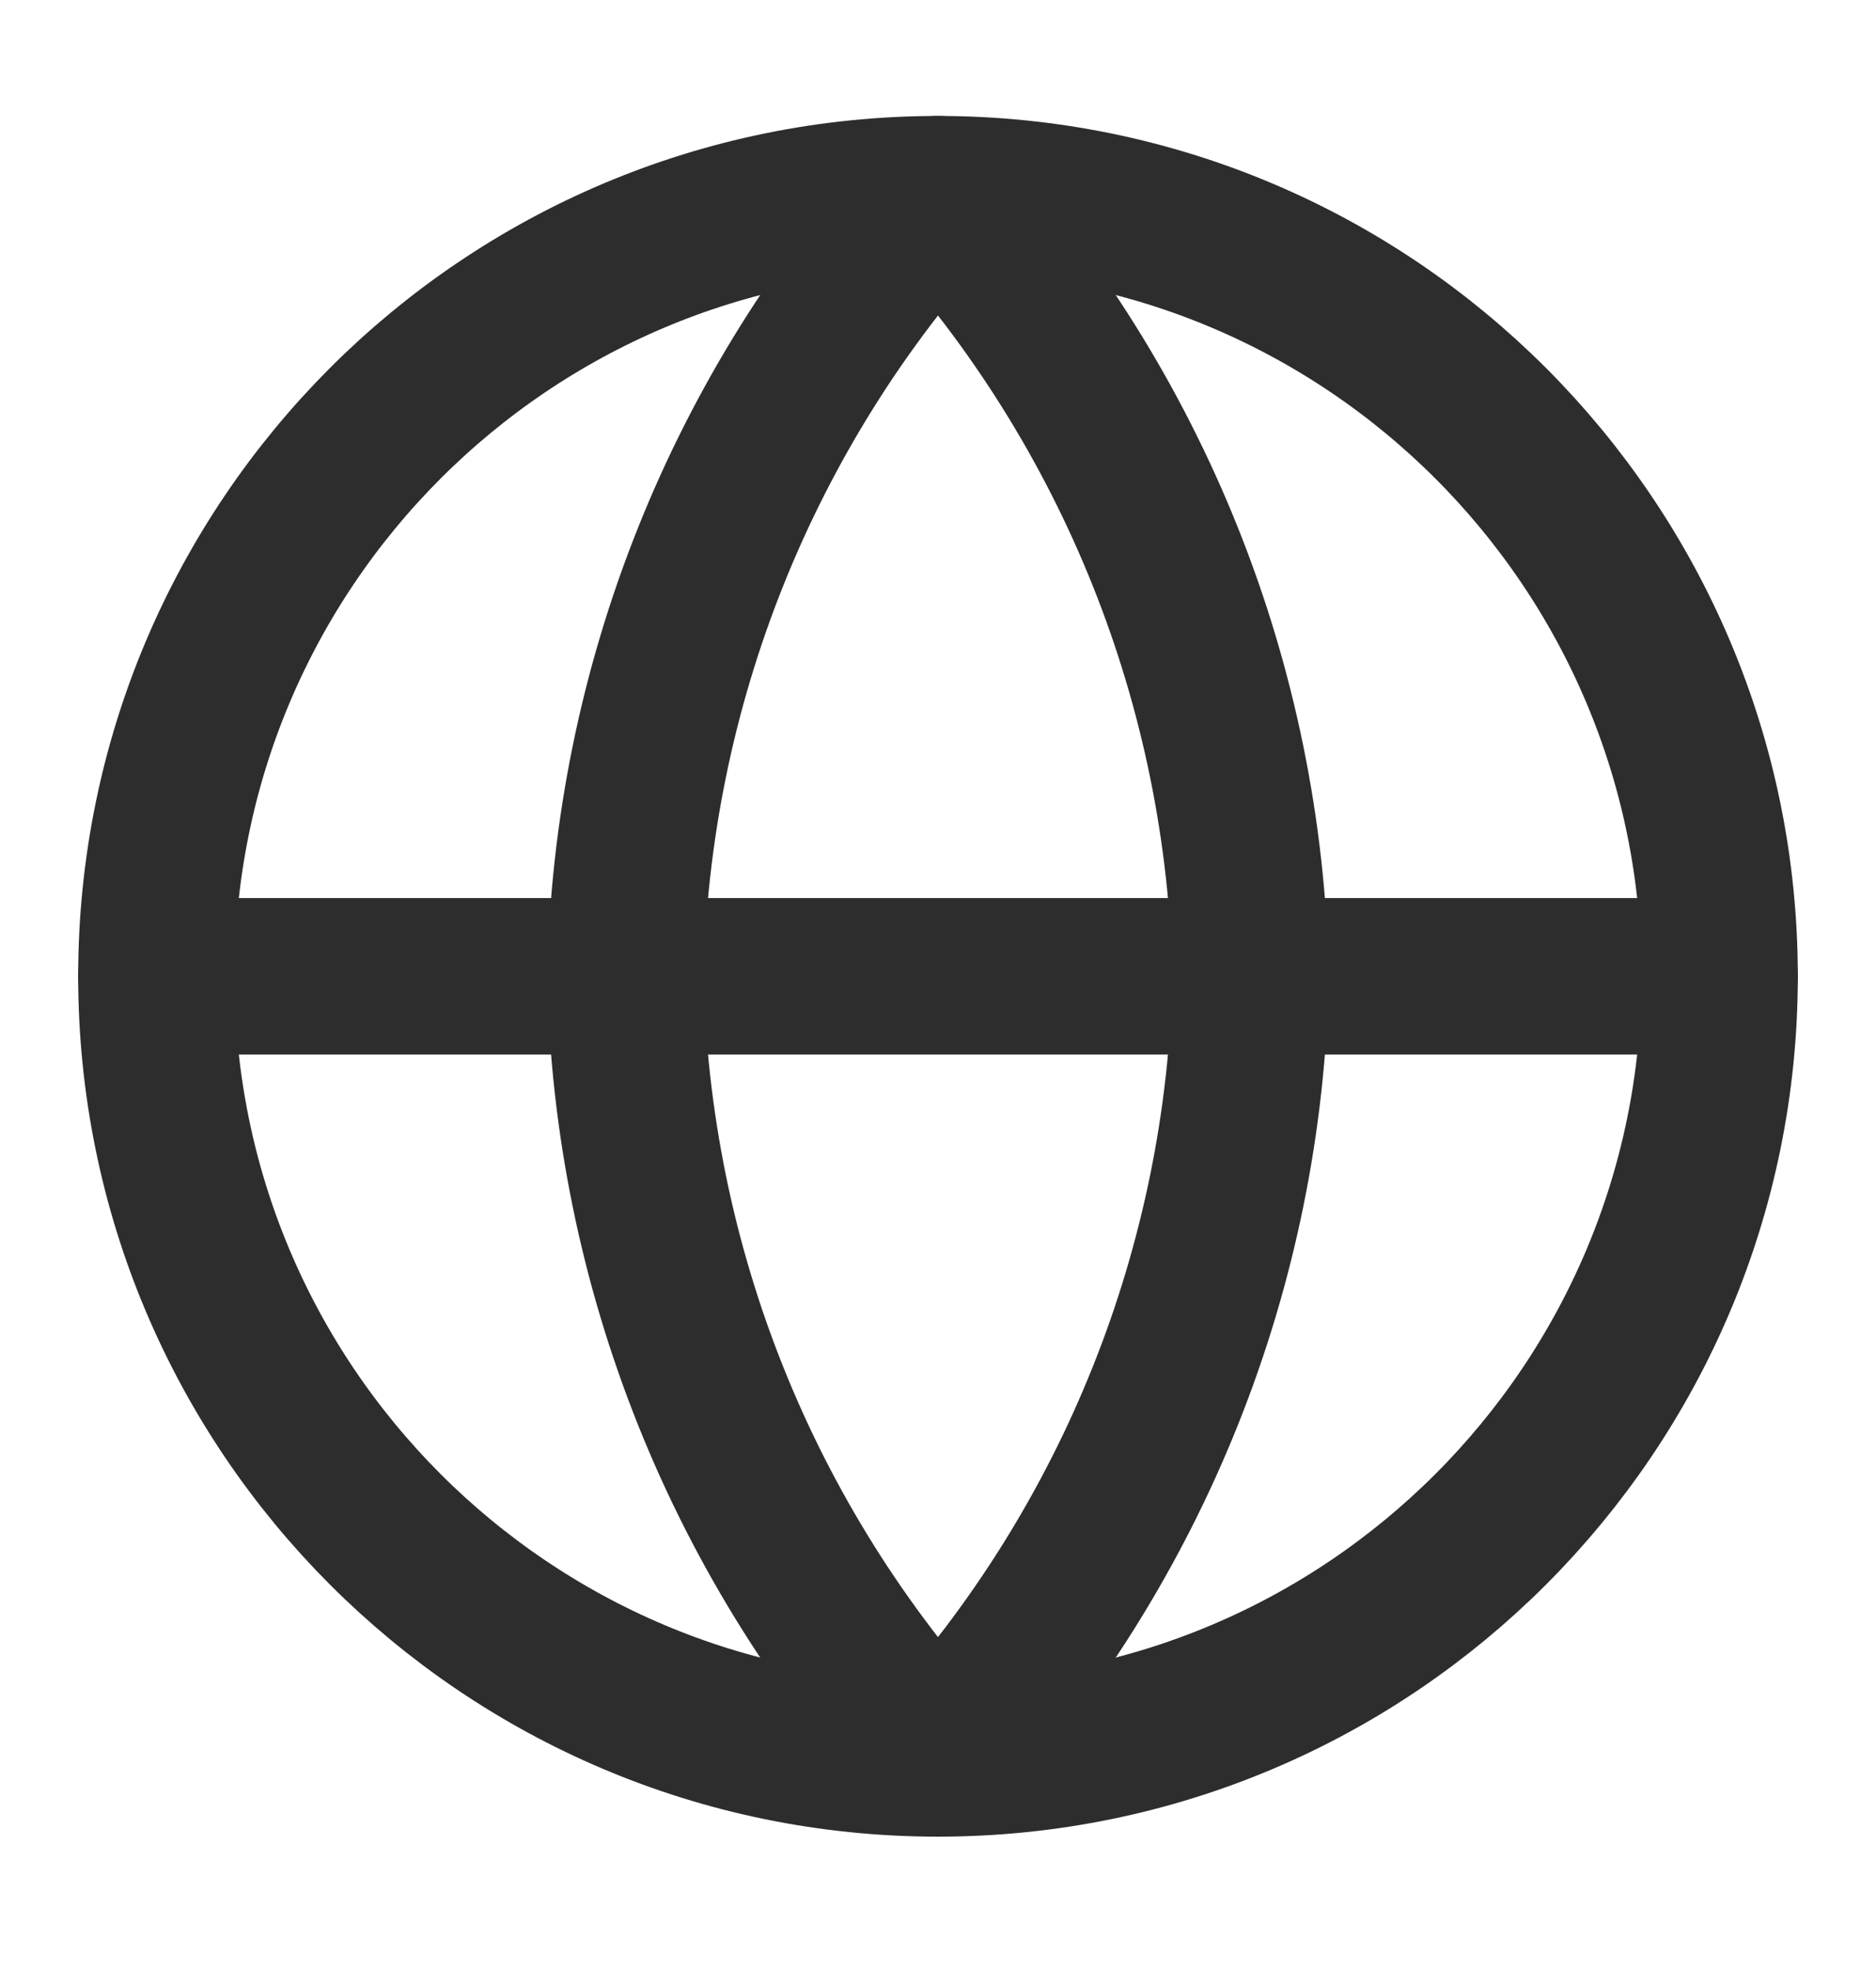
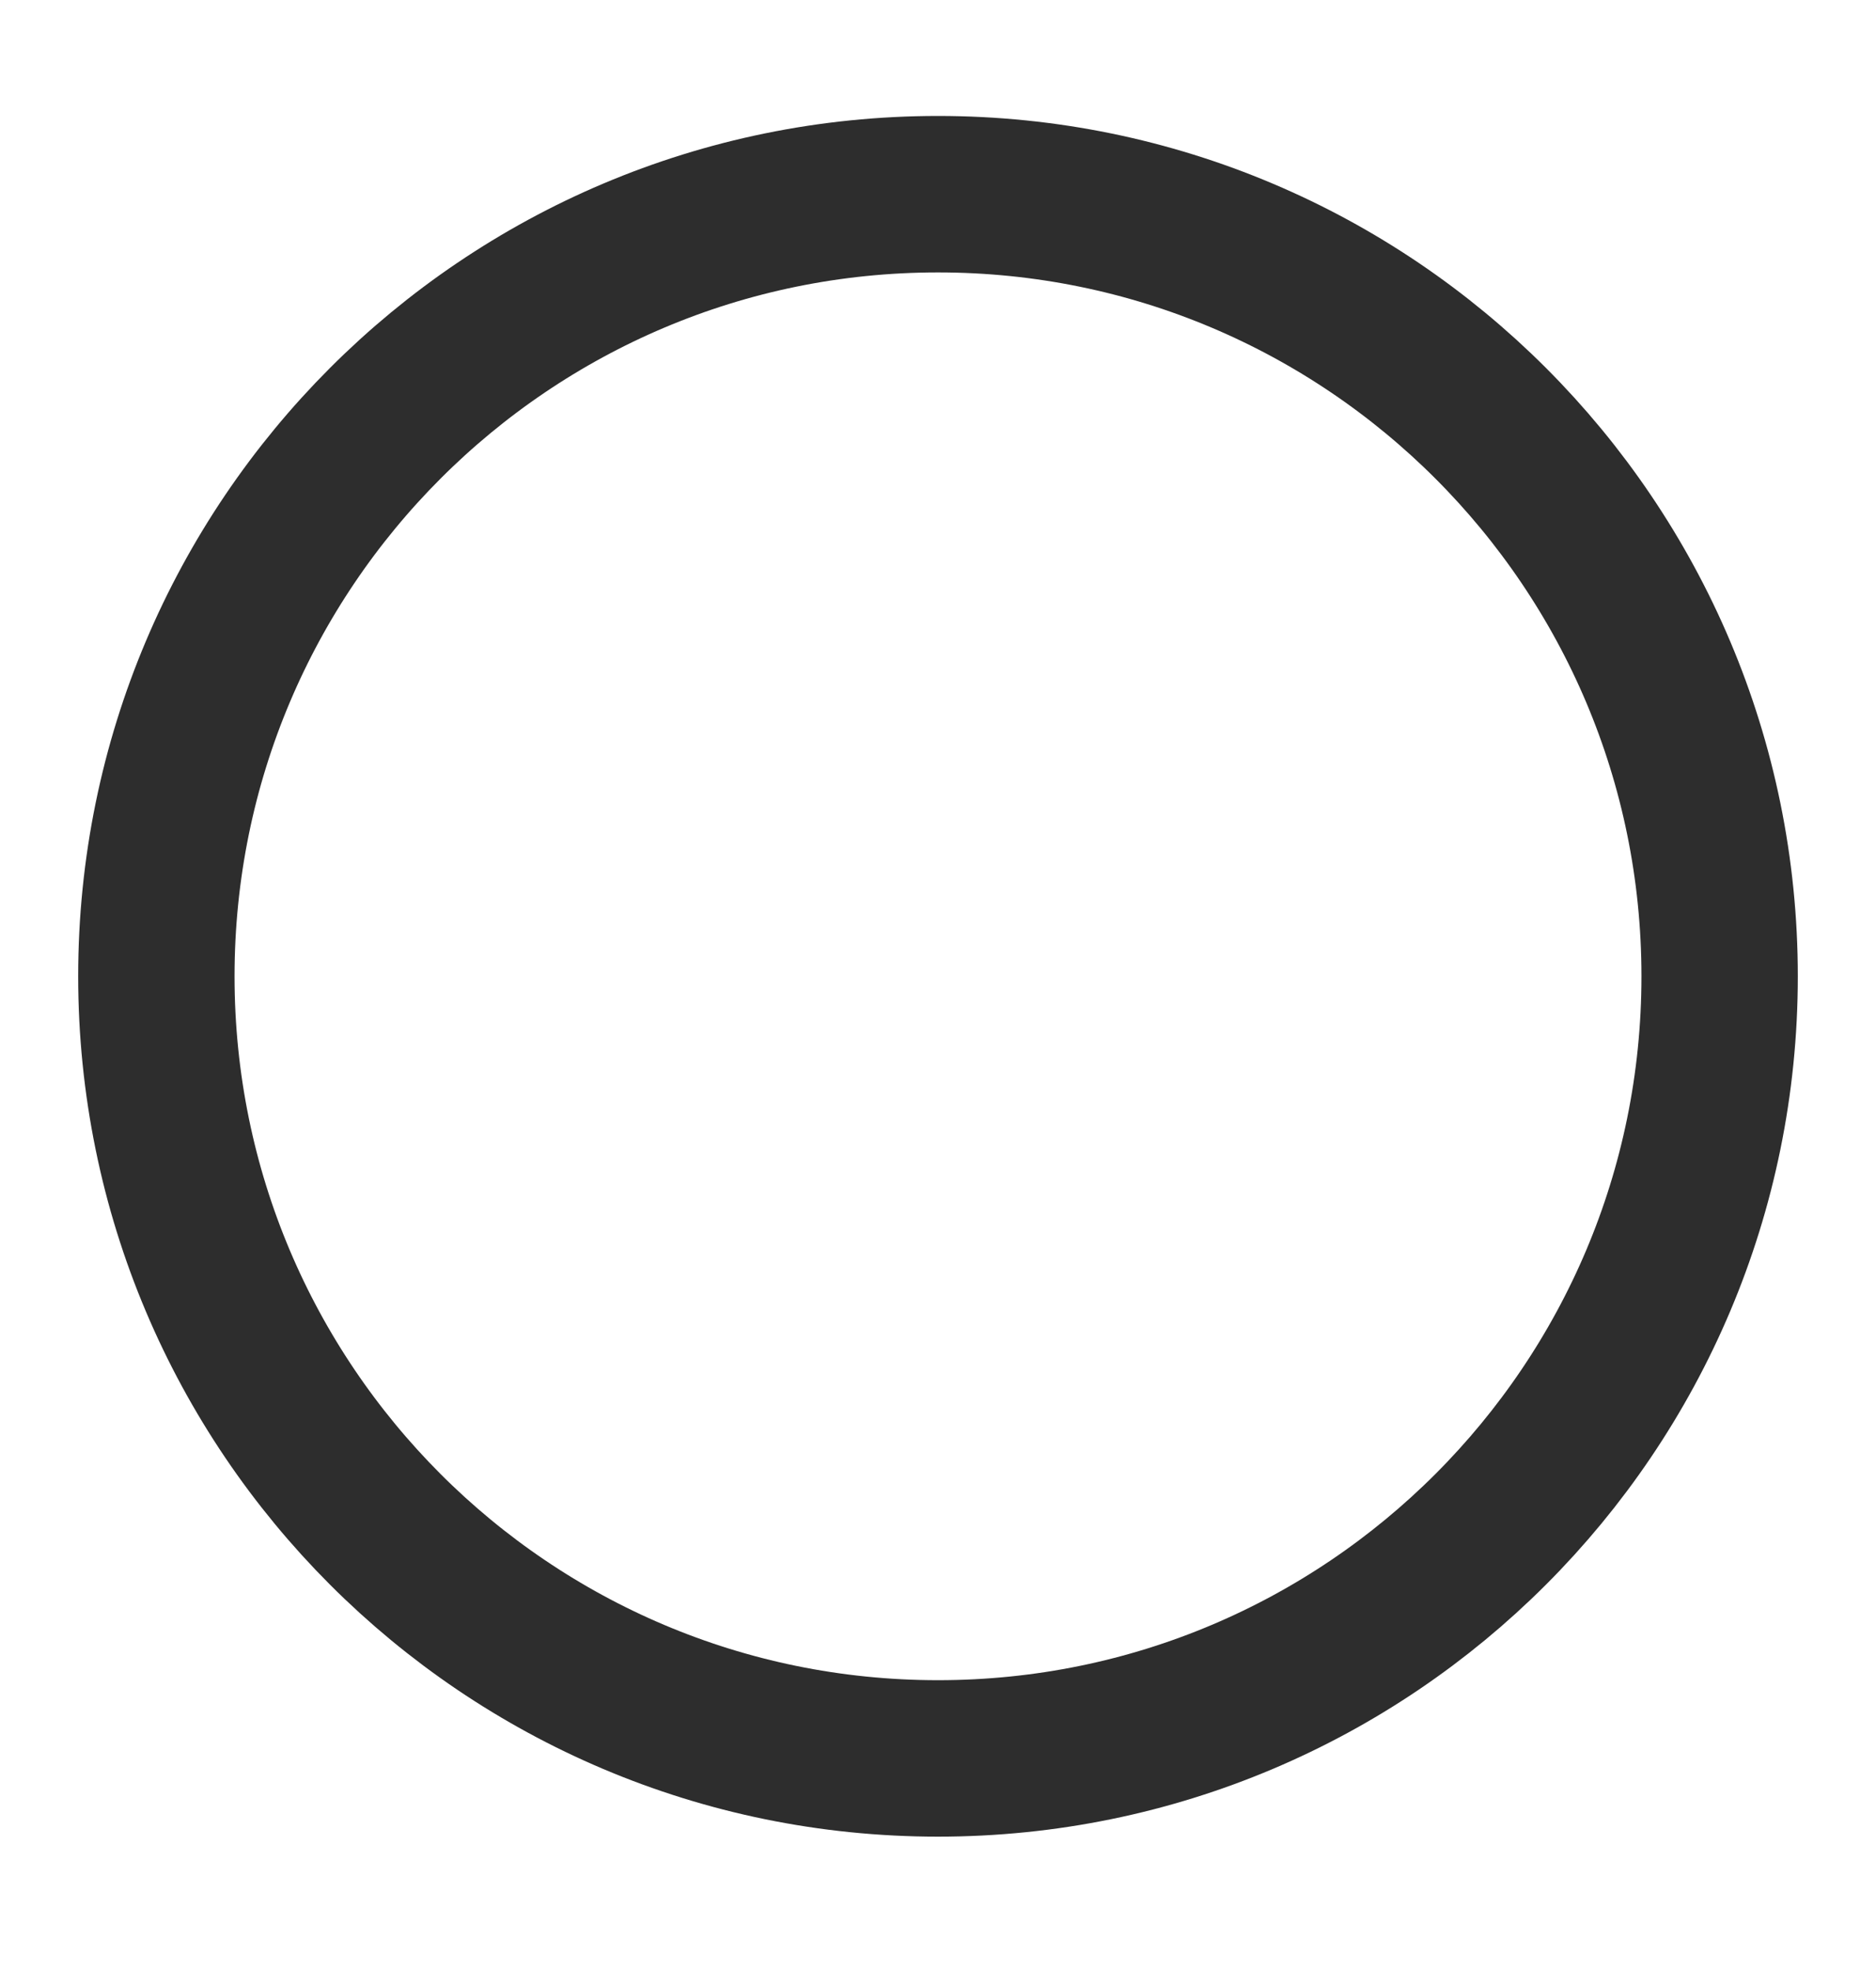
<svg xmlns="http://www.w3.org/2000/svg" width="20" height="21" viewBox="0 0 20 21" fill="none">
  <path d="M10 18.735C14.602 18.735 18.333 15.004 18.333 10.402C18.333 5.8 14.602 2.069 10 2.069C5.397 2.069 1.667 5.8 1.667 10.402C1.667 15.004 5.397 18.735 10 18.735Z" stroke="#2D2D2D" stroke-width="1.667" stroke-linecap="round" stroke-linejoin="round" />
-   <path d="M1.667 10.402H18.333" stroke="#2D2D2D" stroke-width="1.667" stroke-linecap="round" stroke-linejoin="round" />
-   <path d="M10 2.069C12.084 4.351 13.269 7.312 13.333 10.402C13.269 13.492 12.084 16.453 10 18.735C7.915 16.453 6.731 13.492 6.667 10.402C6.731 7.312 7.915 4.351 10 2.069Z" stroke="#2D2D2D" stroke-width="1.667" stroke-linecap="round" stroke-linejoin="round" />
</svg>